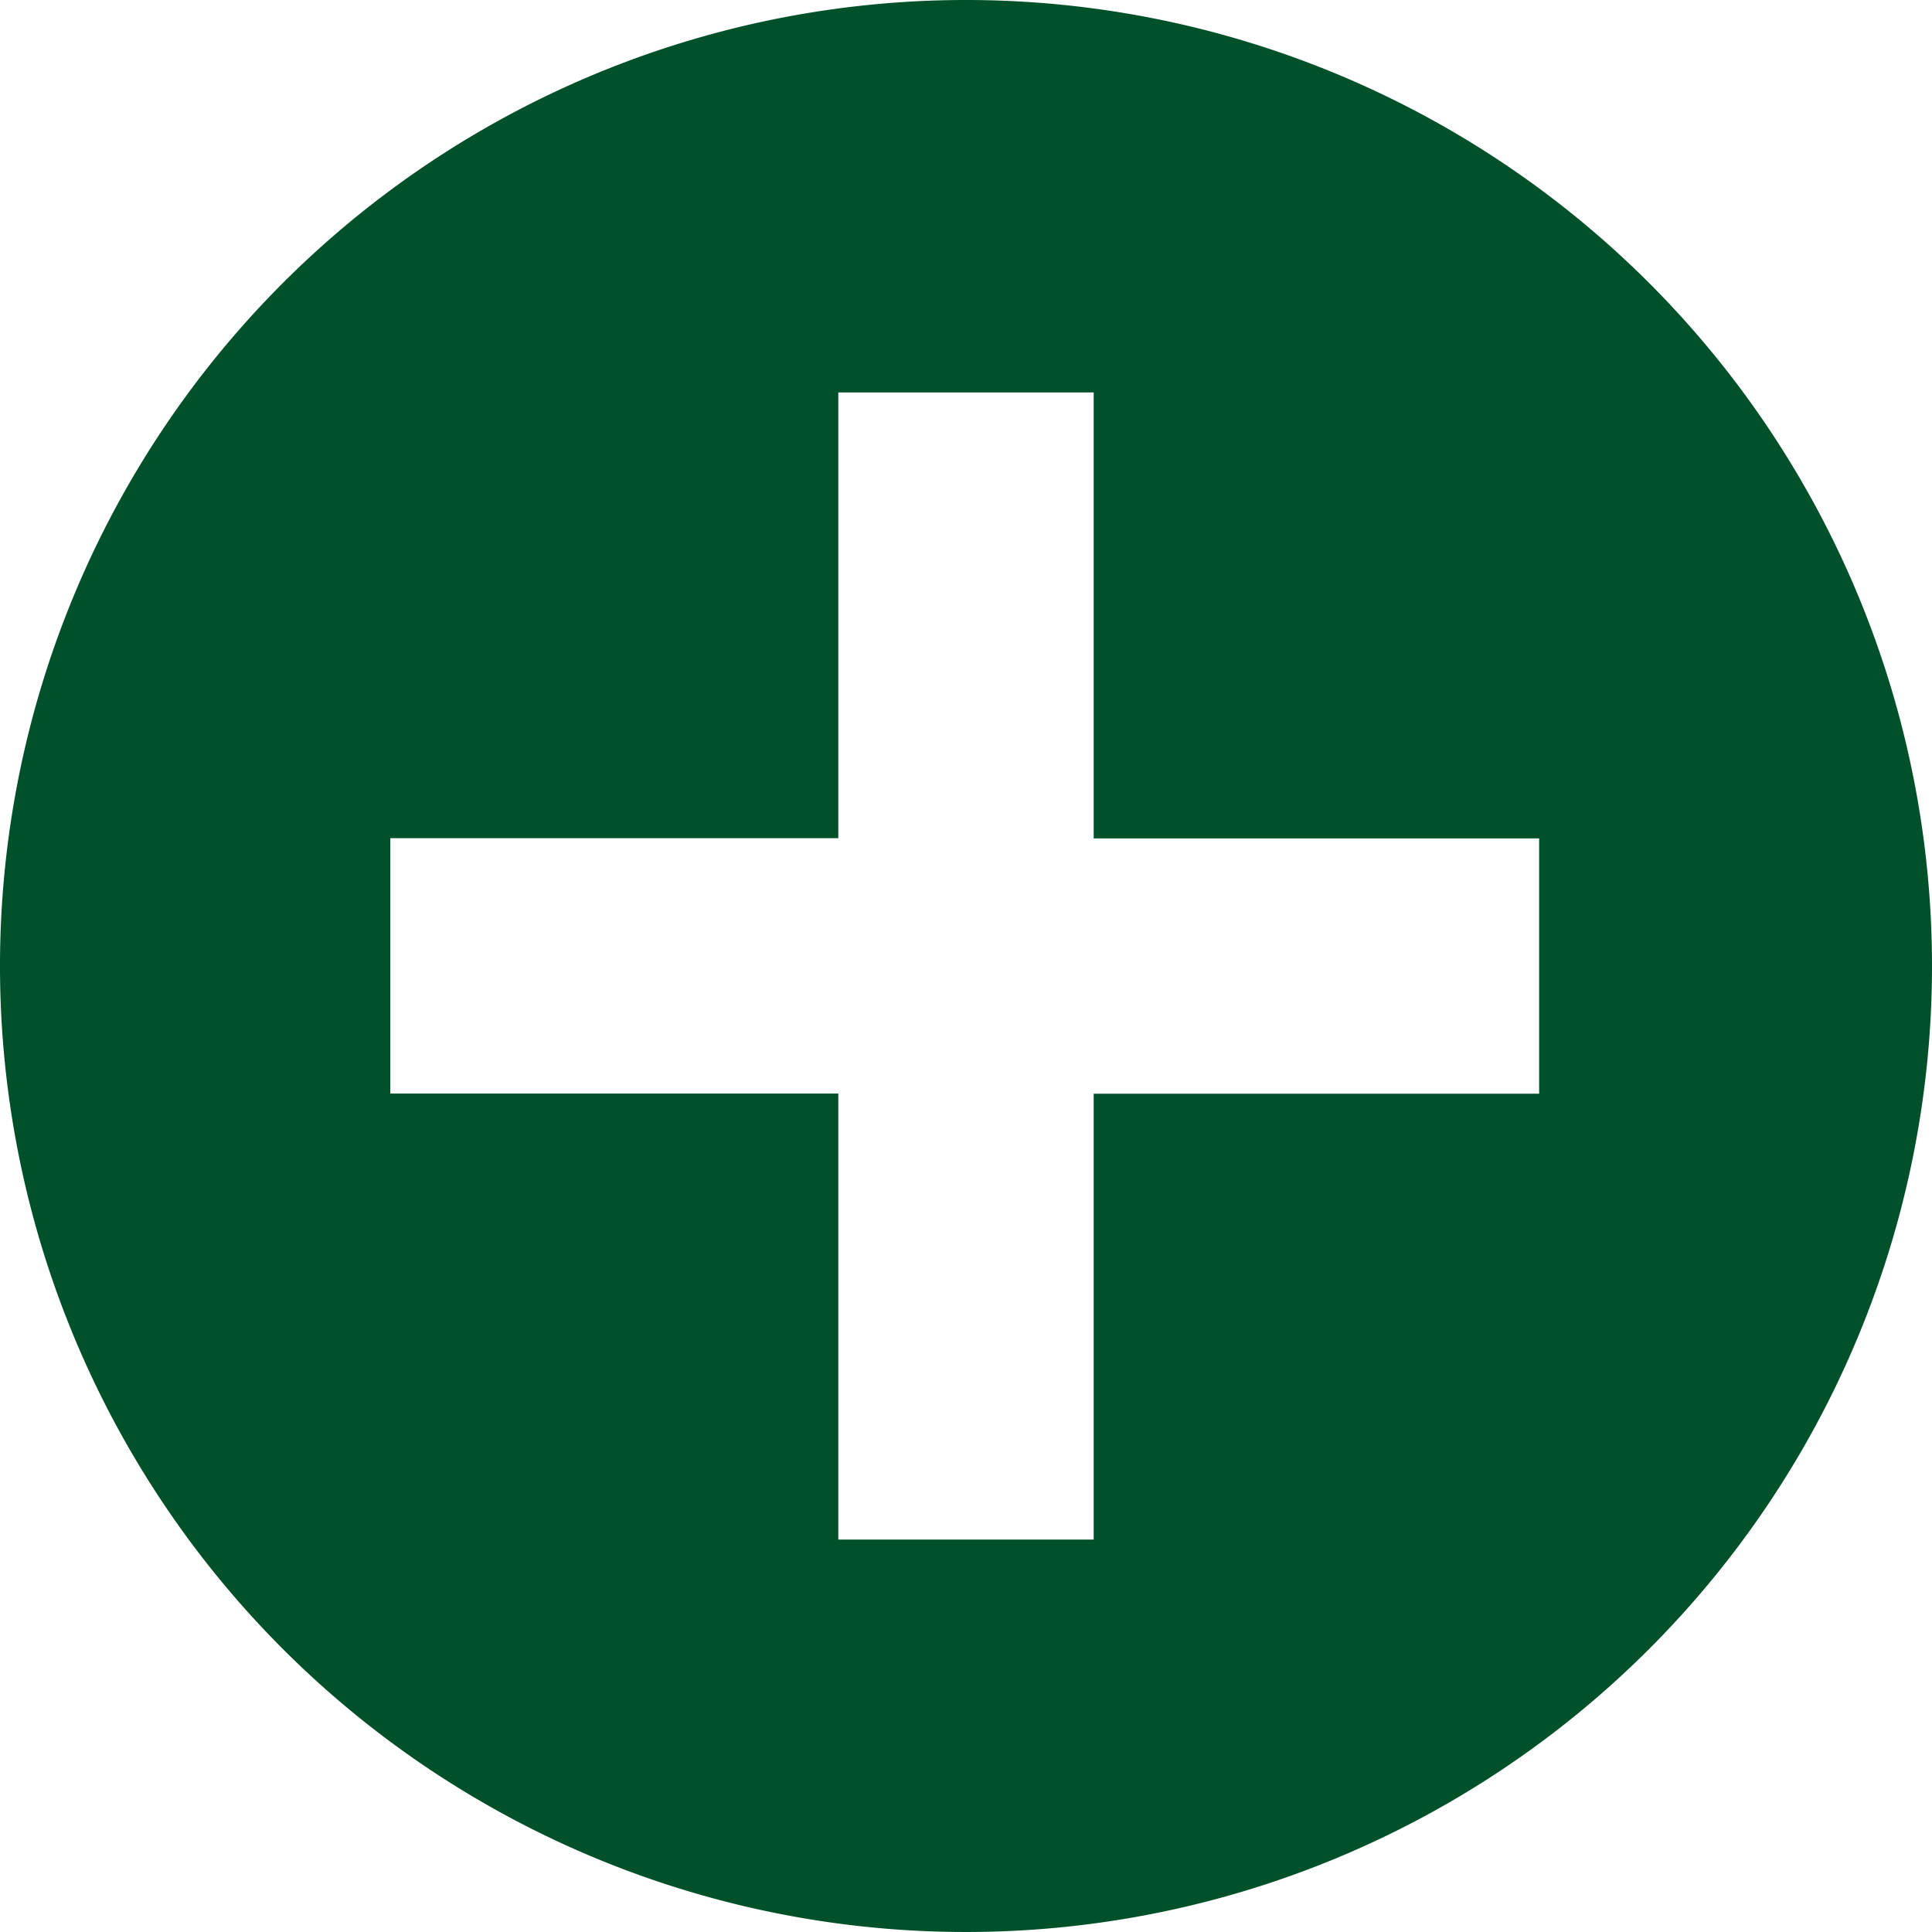
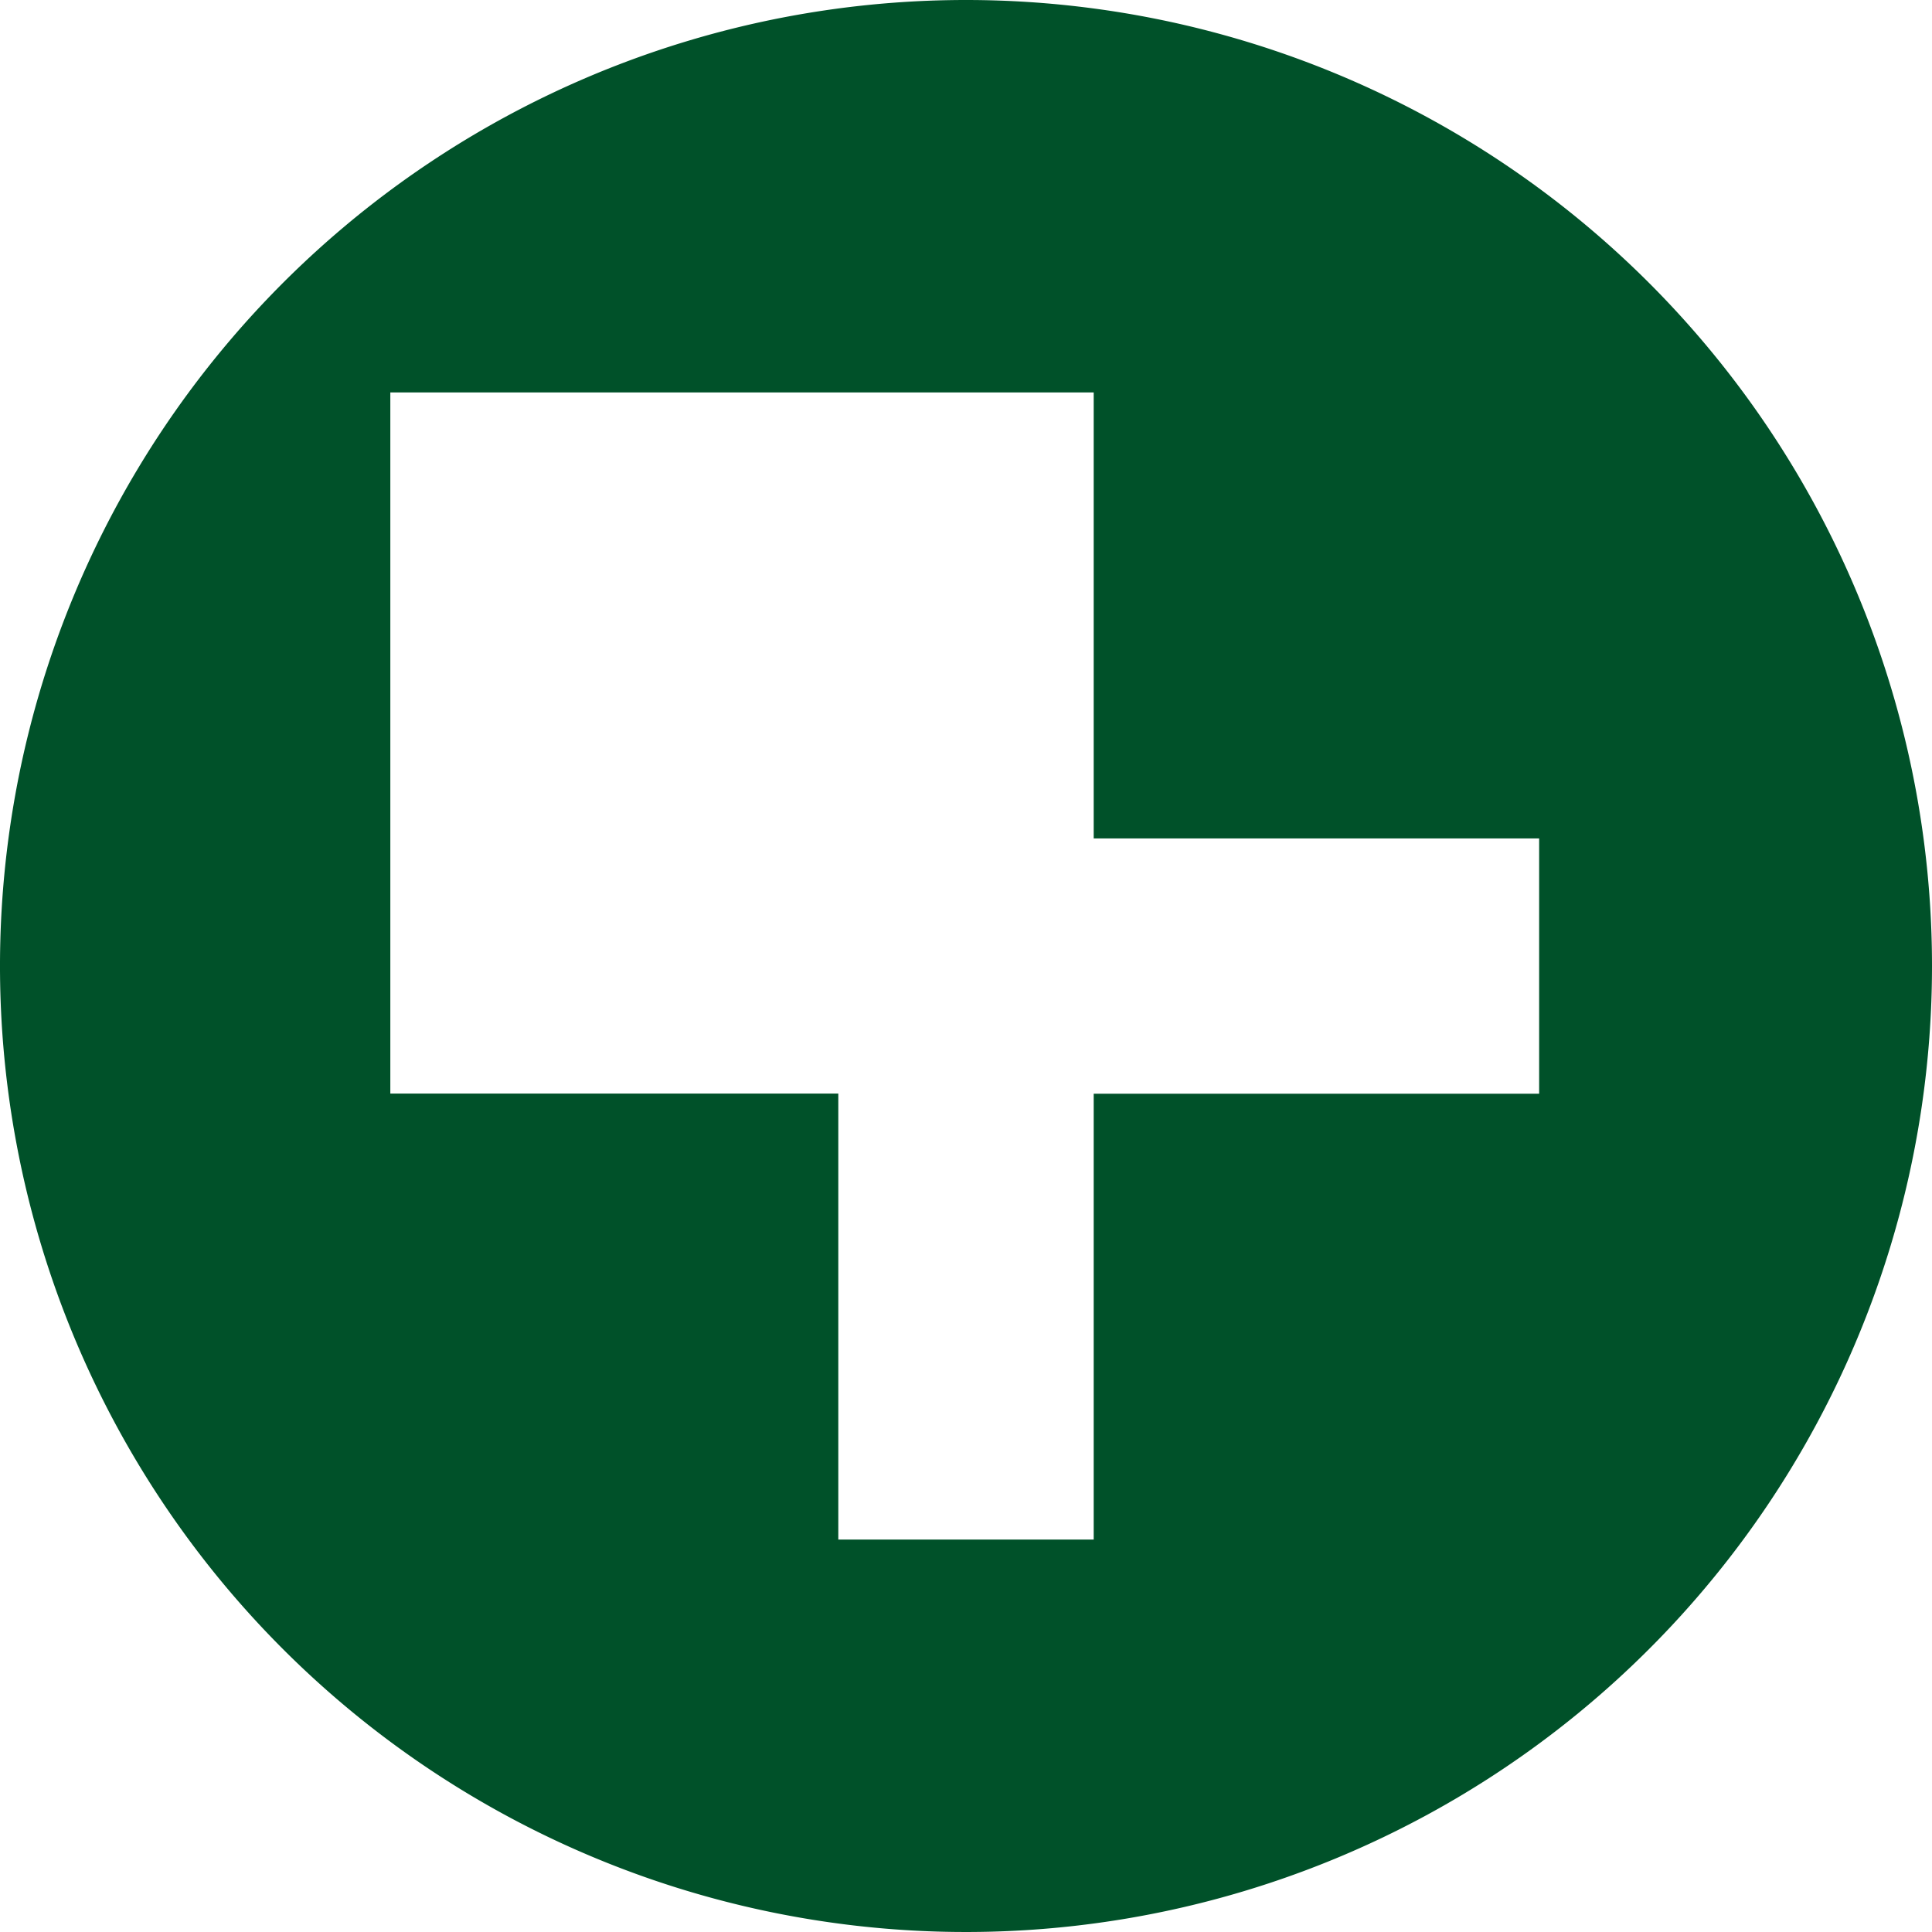
<svg xmlns="http://www.w3.org/2000/svg" width="32" height="32" viewBox="0 0 32 32">
-   <path id="Path_62" data-name="Path 62" d="M24.085,112a16,16,0,1,0,16,16A16,16,0,0,0,24.085,112Zm9.493,18.115H26.2V137.5H21.97v-7.387H14.55v-4.23h7.42V118.5H26.2v7.387h7.378Z" transform="translate(-8.085 -112)" fill="#005129" />
+   <path id="Path_62" data-name="Path 62" d="M24.085,112a16,16,0,1,0,16,16A16,16,0,0,0,24.085,112Zm9.493,18.115H26.2V137.5H21.97v-7.387H14.55v-4.23V118.5H26.2v7.387h7.378Z" transform="translate(-8.085 -112)" fill="#005129" />
</svg>